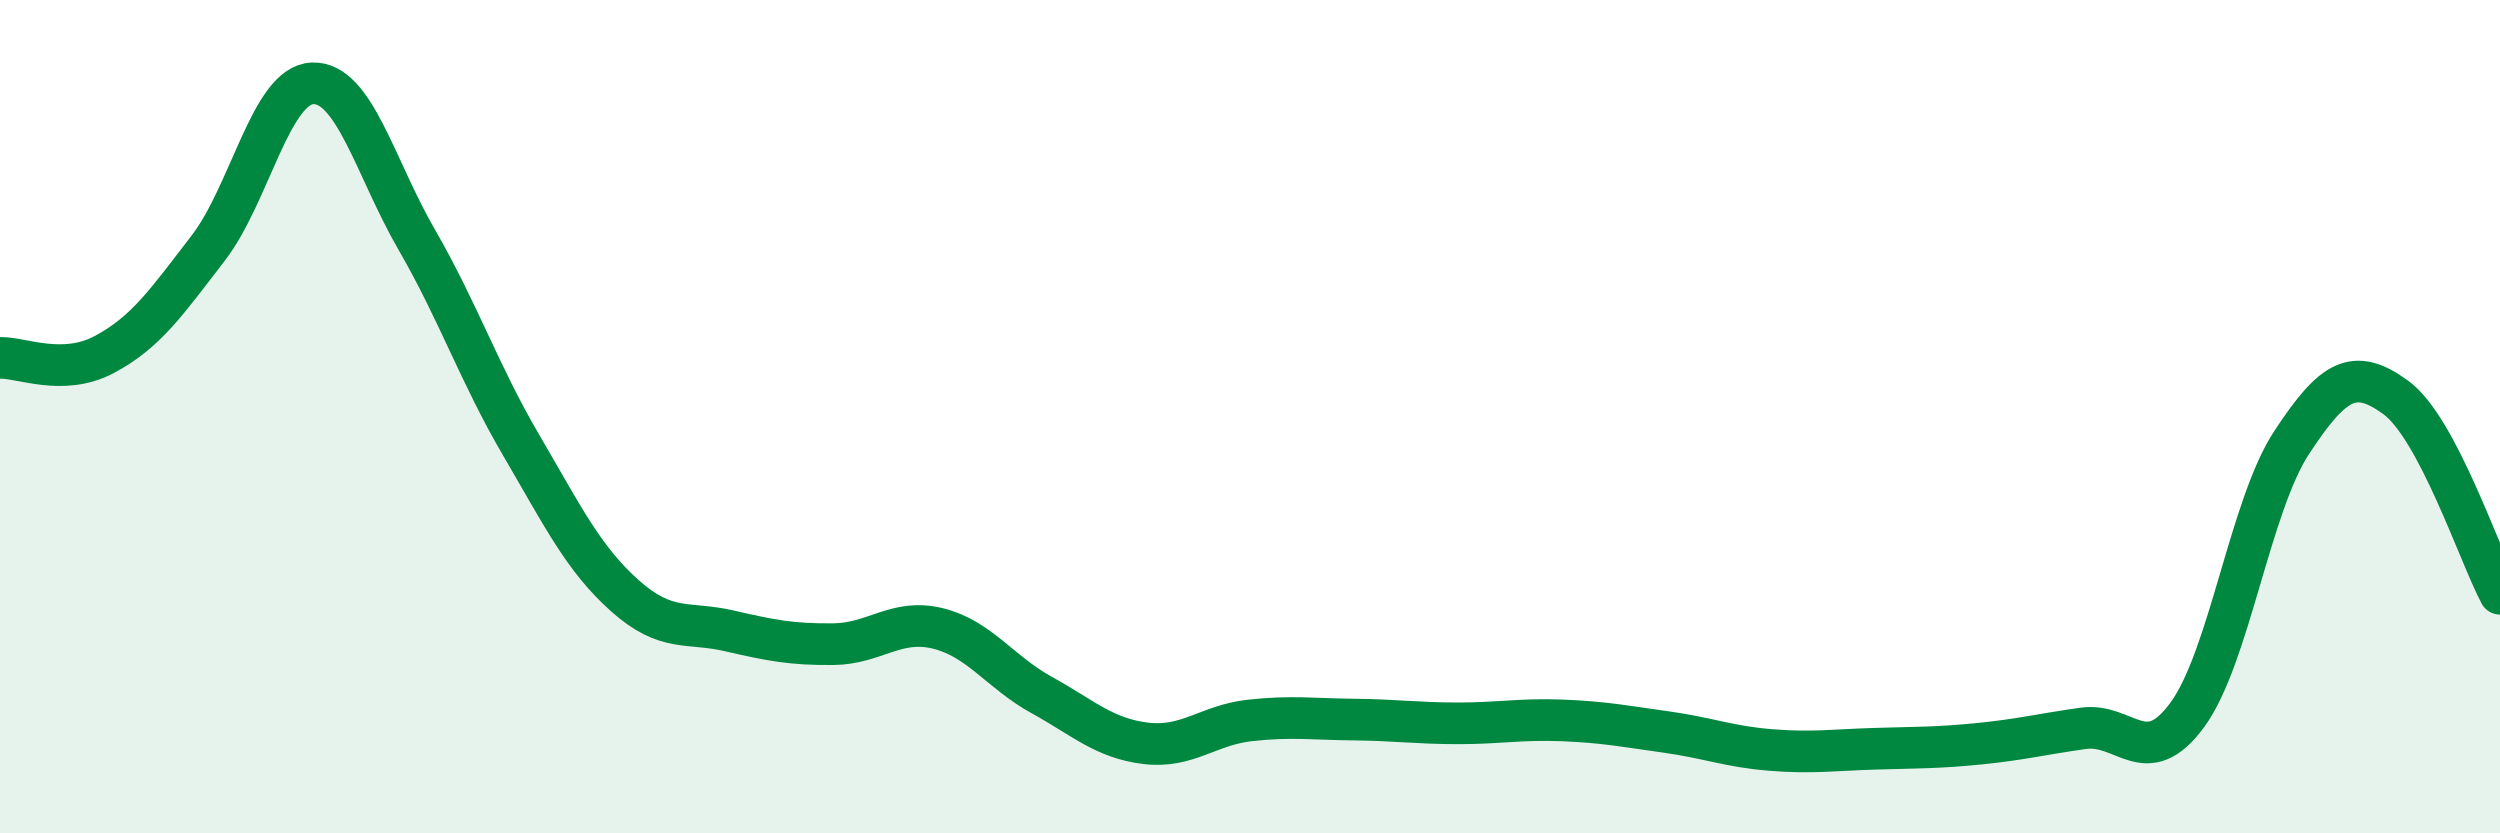
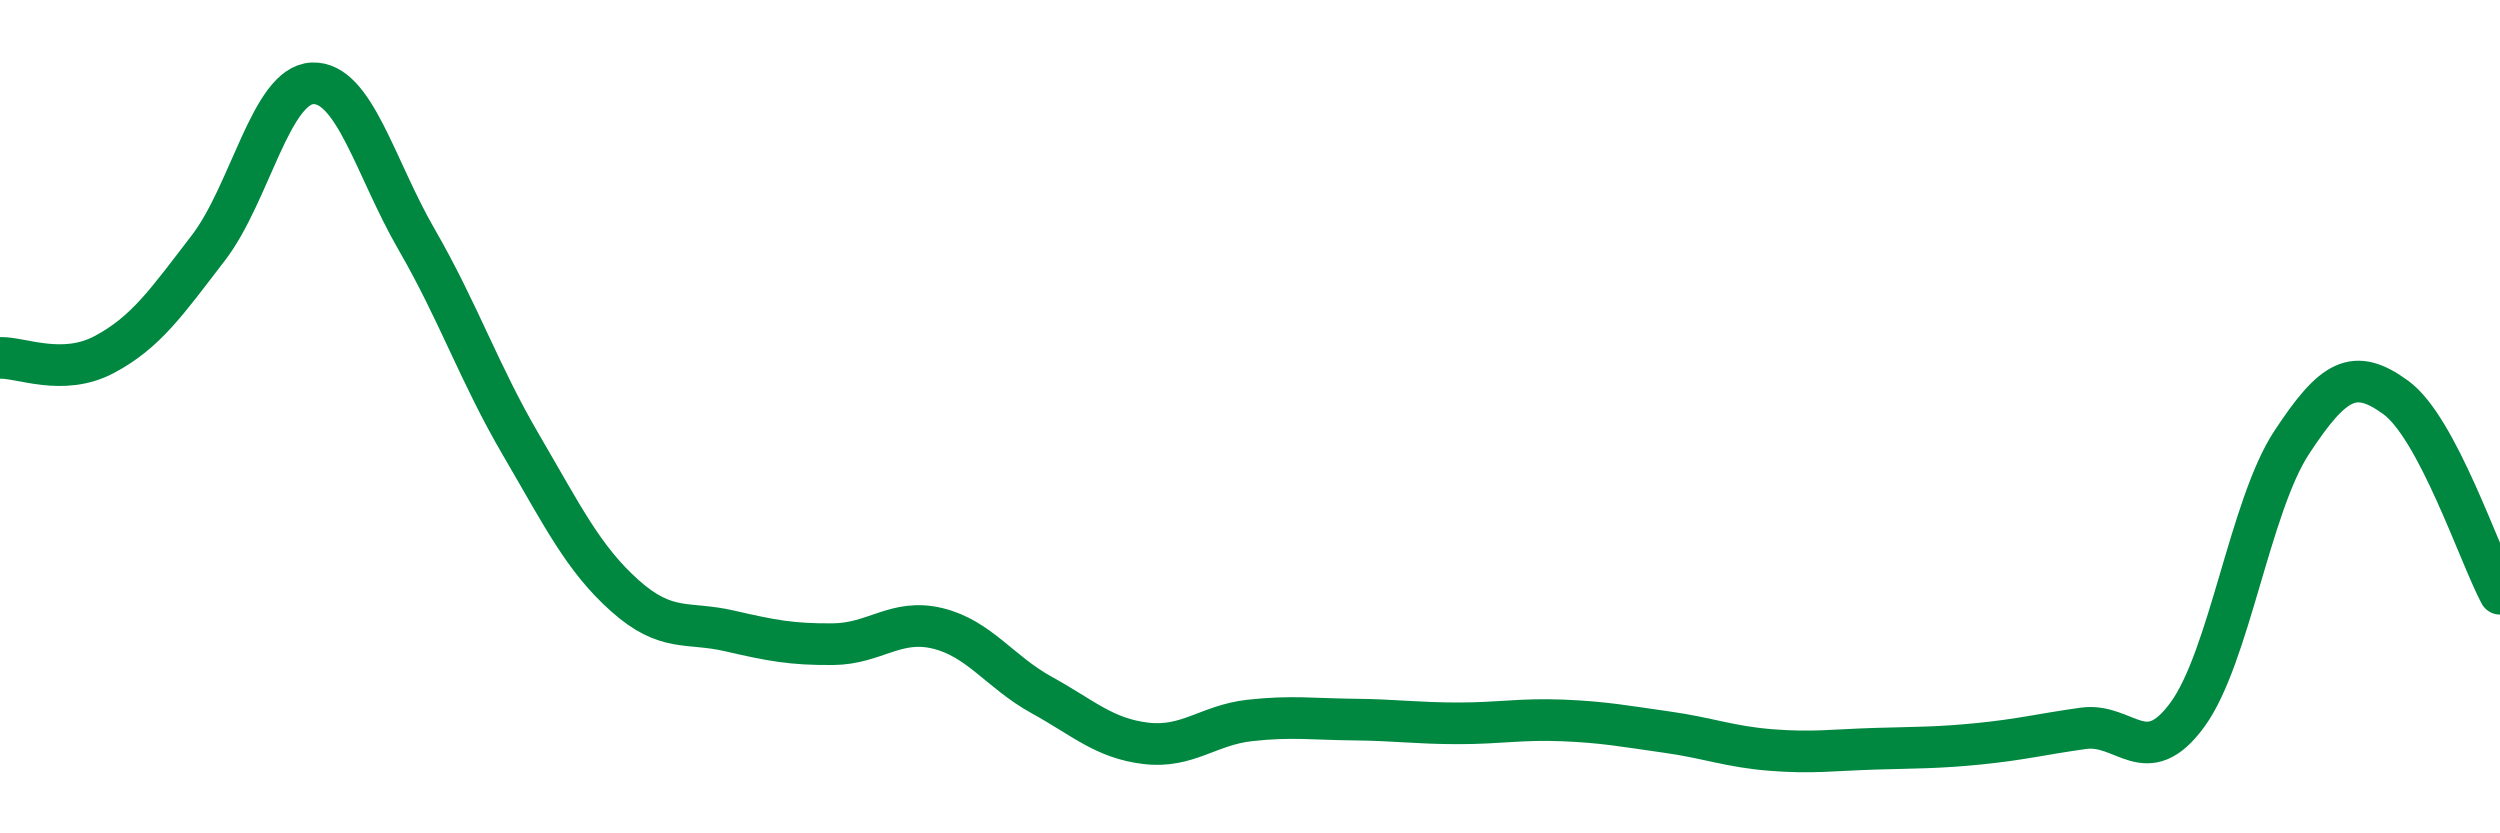
<svg xmlns="http://www.w3.org/2000/svg" width="60" height="20" viewBox="0 0 60 20">
-   <path d="M 0,8.59 C 0.5,8.57 1.5,9.04 2.5,8.51 C 3.5,7.98 4,7.25 5,5.95 C 6,4.65 6.5,2.04 7.5,2 C 8.5,1.96 9,4.02 10,5.75 C 11,7.48 11.5,8.96 12.5,10.67 C 13.5,12.38 14,13.41 15,14.3 C 16,15.19 16.5,14.91 17.5,15.14 C 18.5,15.37 19,15.47 20,15.46 C 21,15.45 21.5,14.84 22.5,15.08 C 23.5,15.32 24,16.13 25,16.68 C 26,17.23 26.5,17.72 27.5,17.84 C 28.5,17.96 29,17.4 30,17.29 C 31,17.18 31.5,17.26 32.5,17.27 C 33.5,17.28 34,17.36 35,17.36 C 36,17.36 36.5,17.25 37.5,17.29 C 38.5,17.33 39,17.43 40,17.57 C 41,17.71 41.5,17.92 42.5,18 C 43.5,18.08 44,18 45,17.97 C 46,17.94 46.5,17.95 47.5,17.85 C 48.5,17.75 49,17.62 50,17.48 C 51,17.34 51.5,18.52 52.5,17.15 C 53.5,15.78 54,12.14 55,10.62 C 56,9.1 56.5,8.81 57.5,9.54 C 58.5,10.27 59.5,13.31 60,14.25L60 20L0 20Z" fill="#008740" opacity="0.1" stroke-linecap="round" stroke-linejoin="round" />
  <path d="M 0,8.59 C 0.5,8.57 1.5,9.04 2.5,8.51 C 3.5,7.98 4,7.25 5,5.95 C 6,4.65 6.5,2.04 7.5,2 C 8.5,1.96 9,4.02 10,5.75 C 11,7.48 11.5,8.96 12.5,10.67 C 13.5,12.38 14,13.41 15,14.3 C 16,15.19 16.5,14.91 17.5,15.14 C 18.5,15.37 19,15.47 20,15.46 C 21,15.45 21.5,14.84 22.5,15.08 C 23.5,15.32 24,16.13 25,16.68 C 26,17.23 26.5,17.72 27.5,17.84 C 28.5,17.96 29,17.4 30,17.29 C 31,17.18 31.5,17.26 32.5,17.27 C 33.5,17.28 34,17.36 35,17.36 C 36,17.36 36.5,17.25 37.5,17.29 C 38.5,17.33 39,17.43 40,17.57 C 41,17.71 41.5,17.92 42.5,18 C 43.5,18.08 44,18 45,17.97 C 46,17.94 46.5,17.95 47.5,17.85 C 48.5,17.75 49,17.62 50,17.48 C 51,17.34 51.5,18.52 52.5,17.15 C 53.5,15.78 54,12.14 55,10.62 C 56,9.1 56.5,8.81 57.5,9.54 C 58.5,10.27 59.5,13.31 60,14.25" stroke="#008740" stroke-width="1" fill="none" stroke-linecap="round" stroke-linejoin="round" />
</svg>